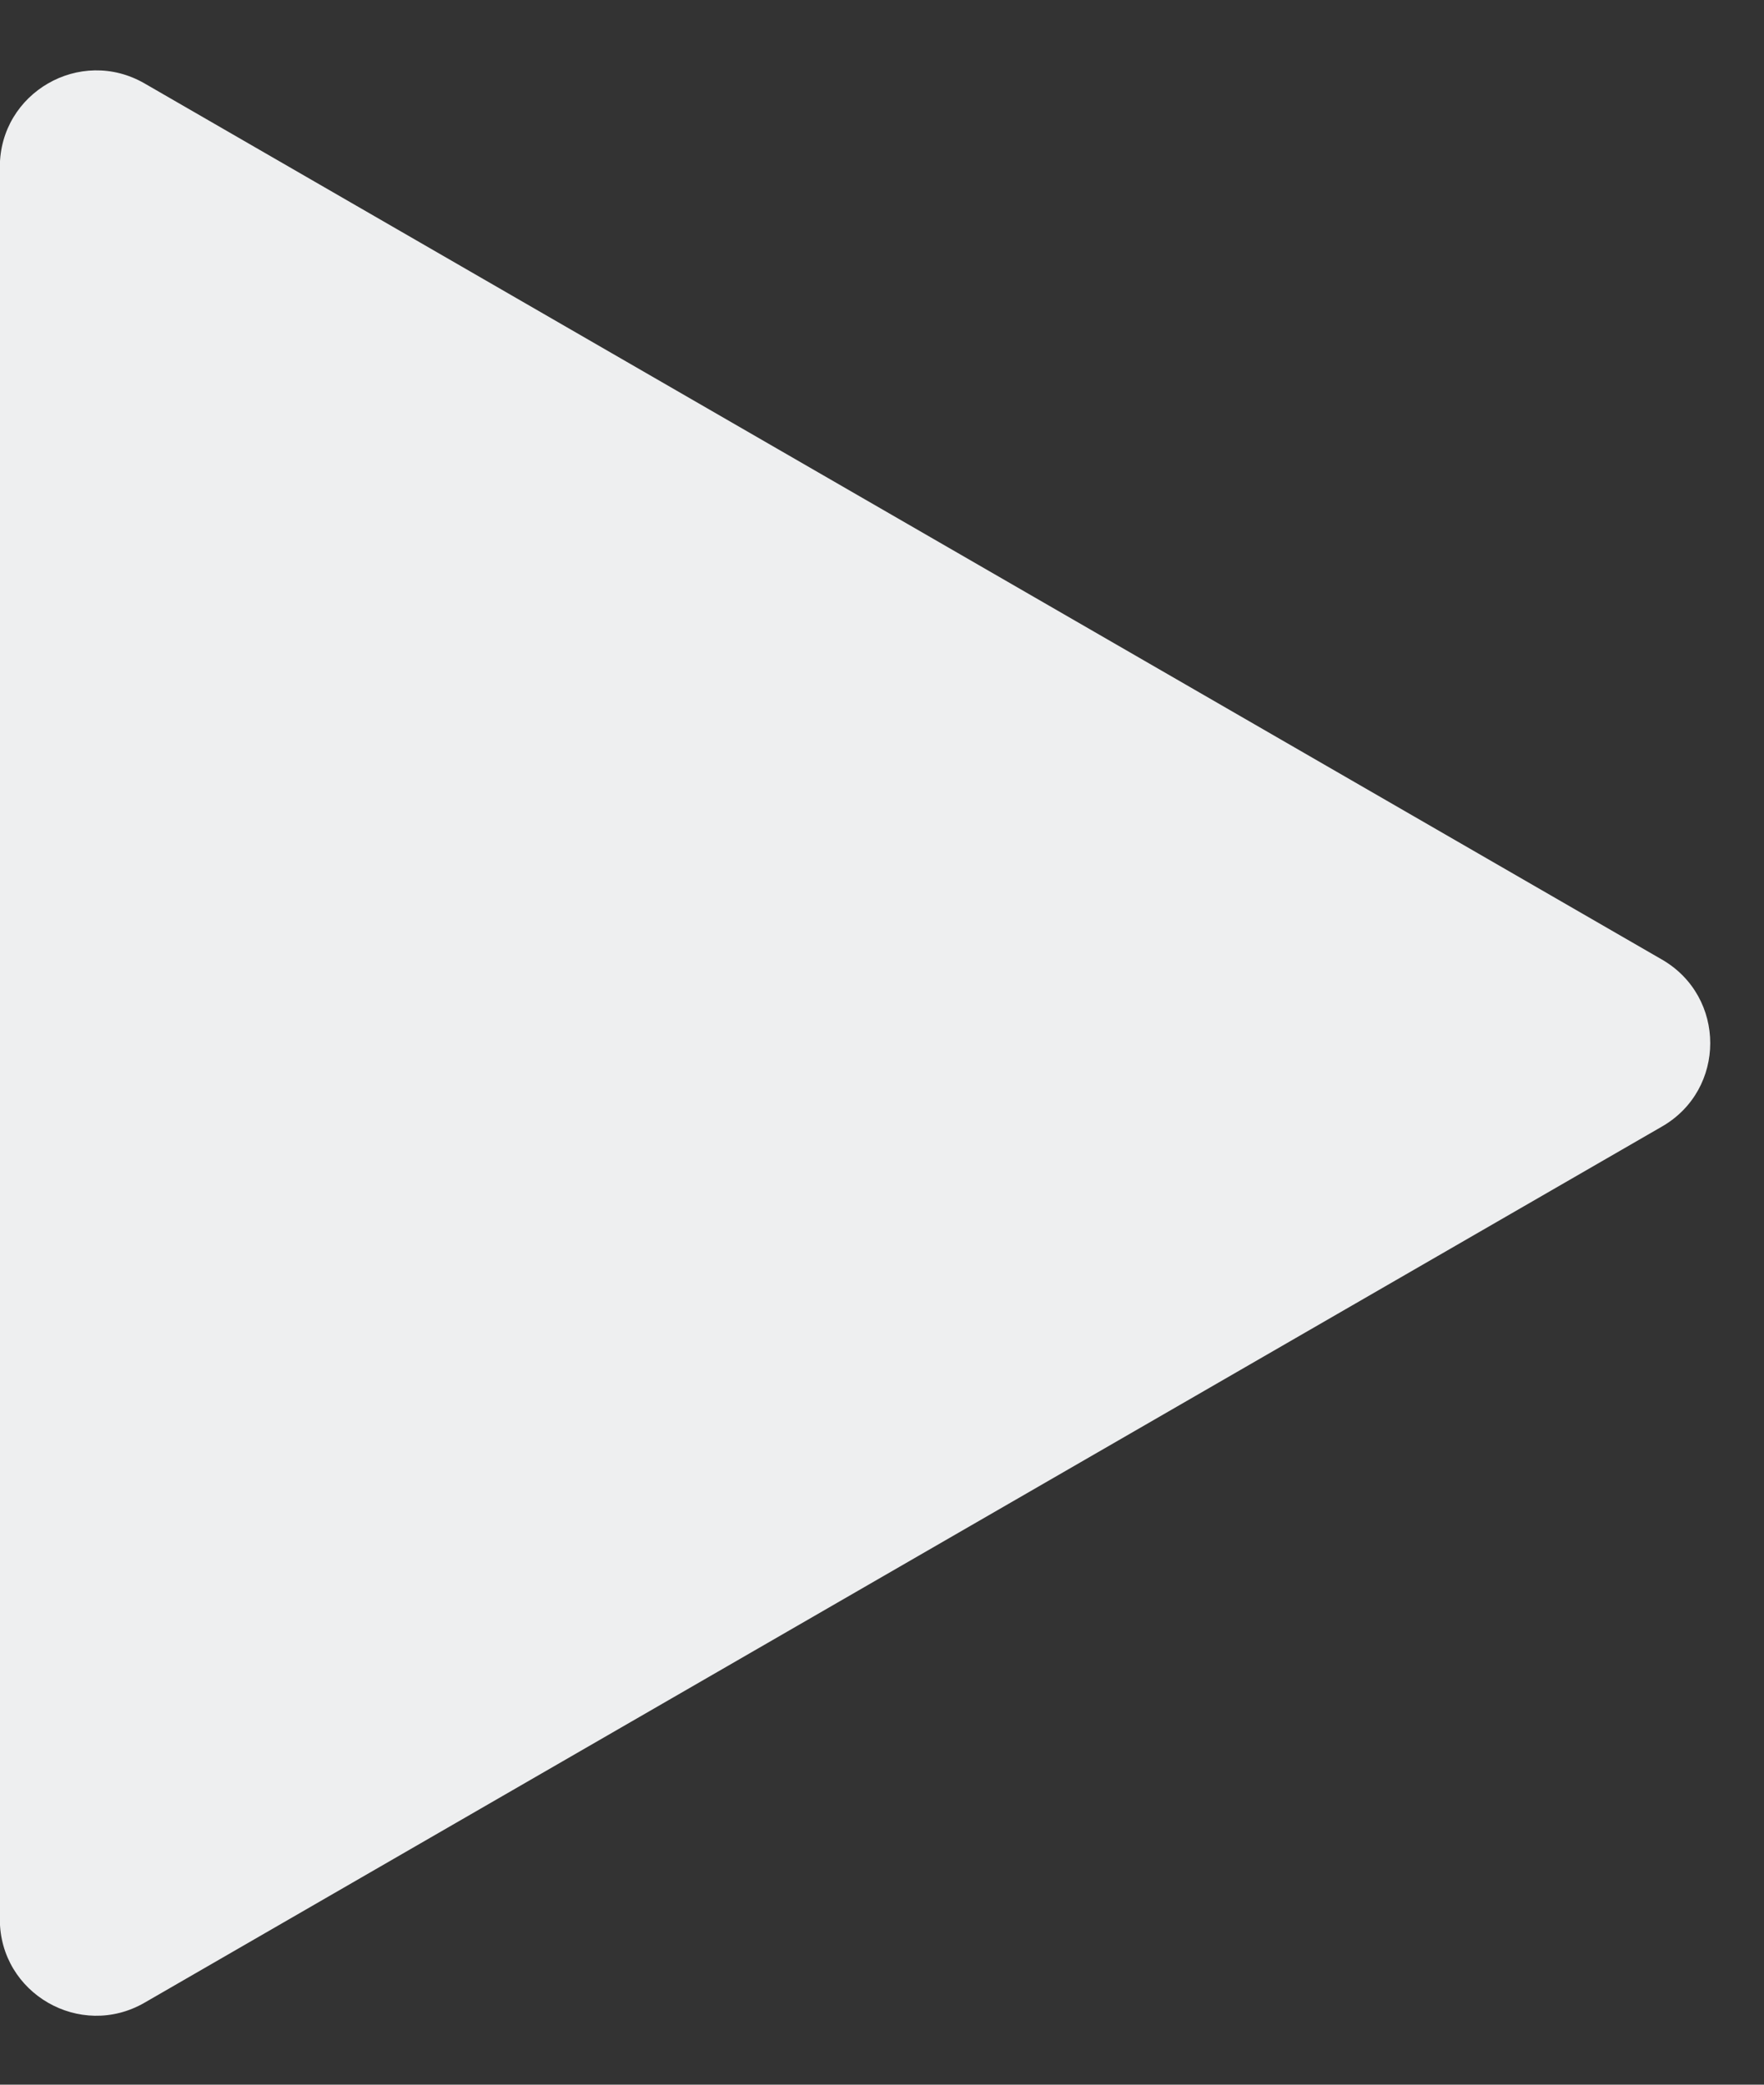
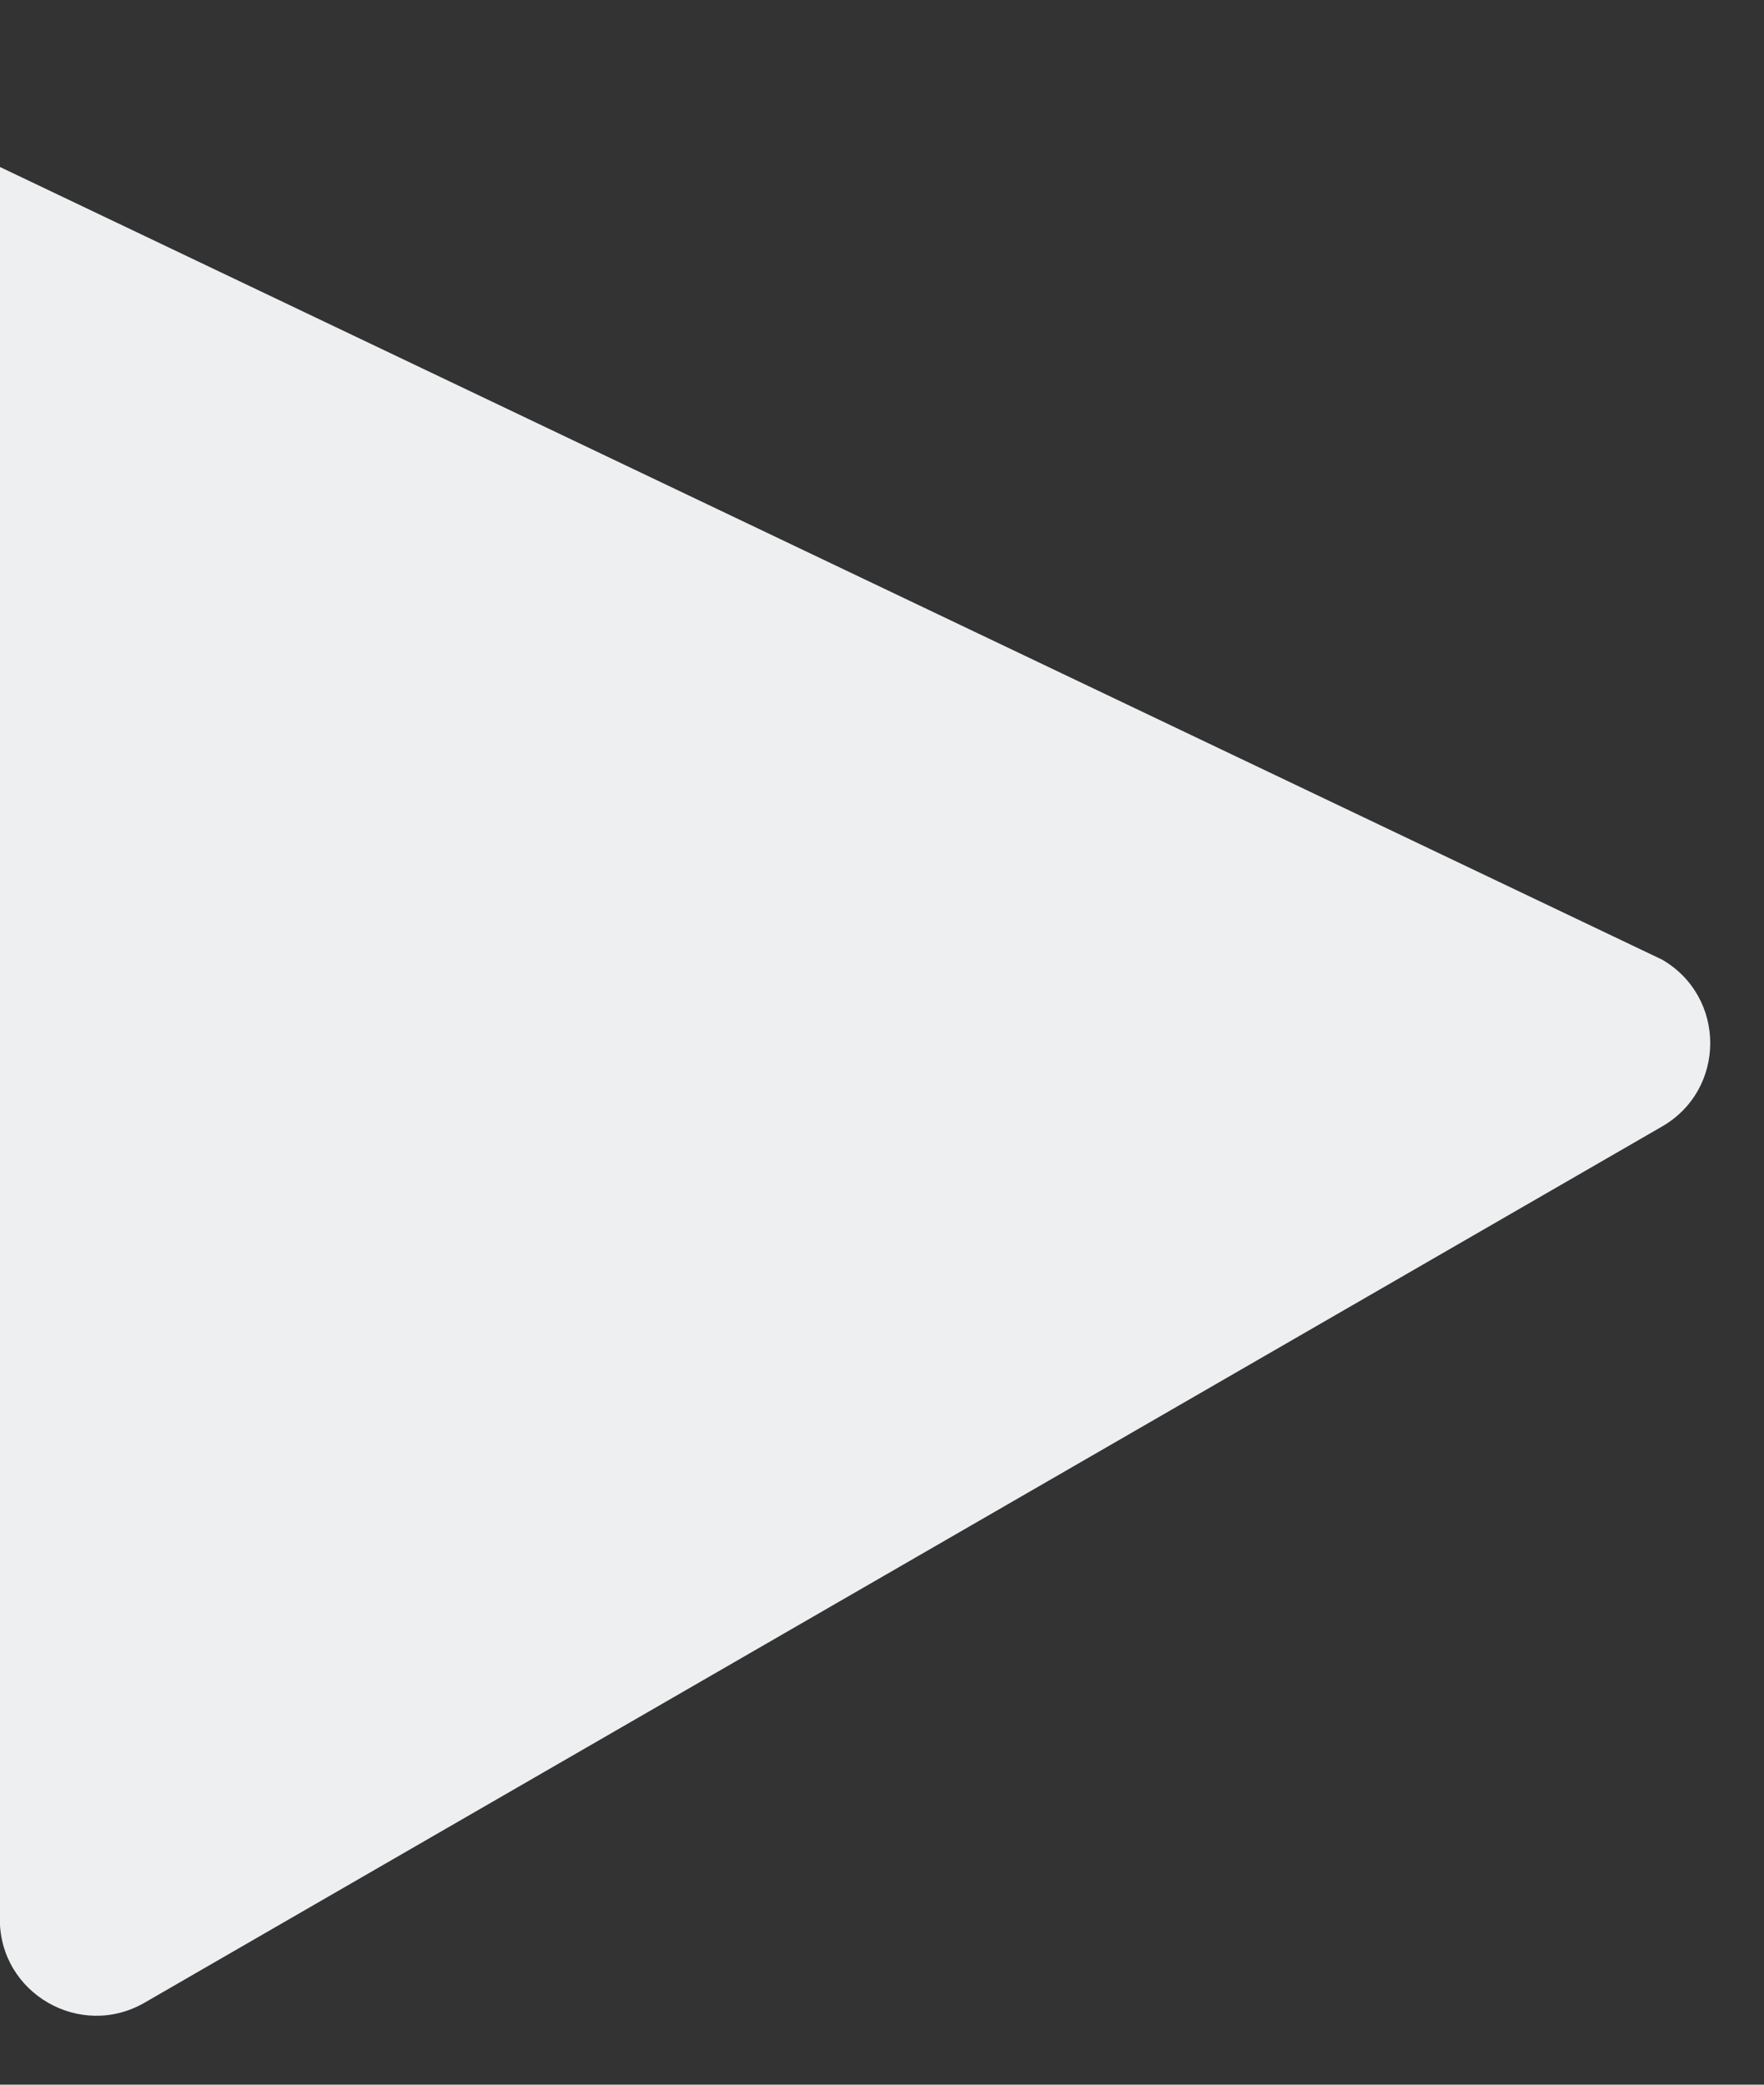
<svg xmlns="http://www.w3.org/2000/svg" width="11" height="13" viewBox="0 0 11 13" fill="none">
  <rect x="0" y="0" width="11" height="13" fill="#333333" stroke="none" />
-   <path d="M10.364 5.984C10.765 6.216 10.765 6.794 10.364 7.025L0.901 12.489C0.5 12.72 -0.001 12.431 -0.001 11.969L-0.001 1.041C-0.001 0.578 0.5 0.289 0.901 0.52L10.364 5.984Z" fill="#EEEFF0" />
+   <path d="M10.364 5.984C10.765 6.216 10.765 6.794 10.364 7.025L0.901 12.489C0.5 12.72 -0.001 12.431 -0.001 11.969L-0.001 1.041L10.364 5.984Z" fill="#EEEFF0" />
</svg>